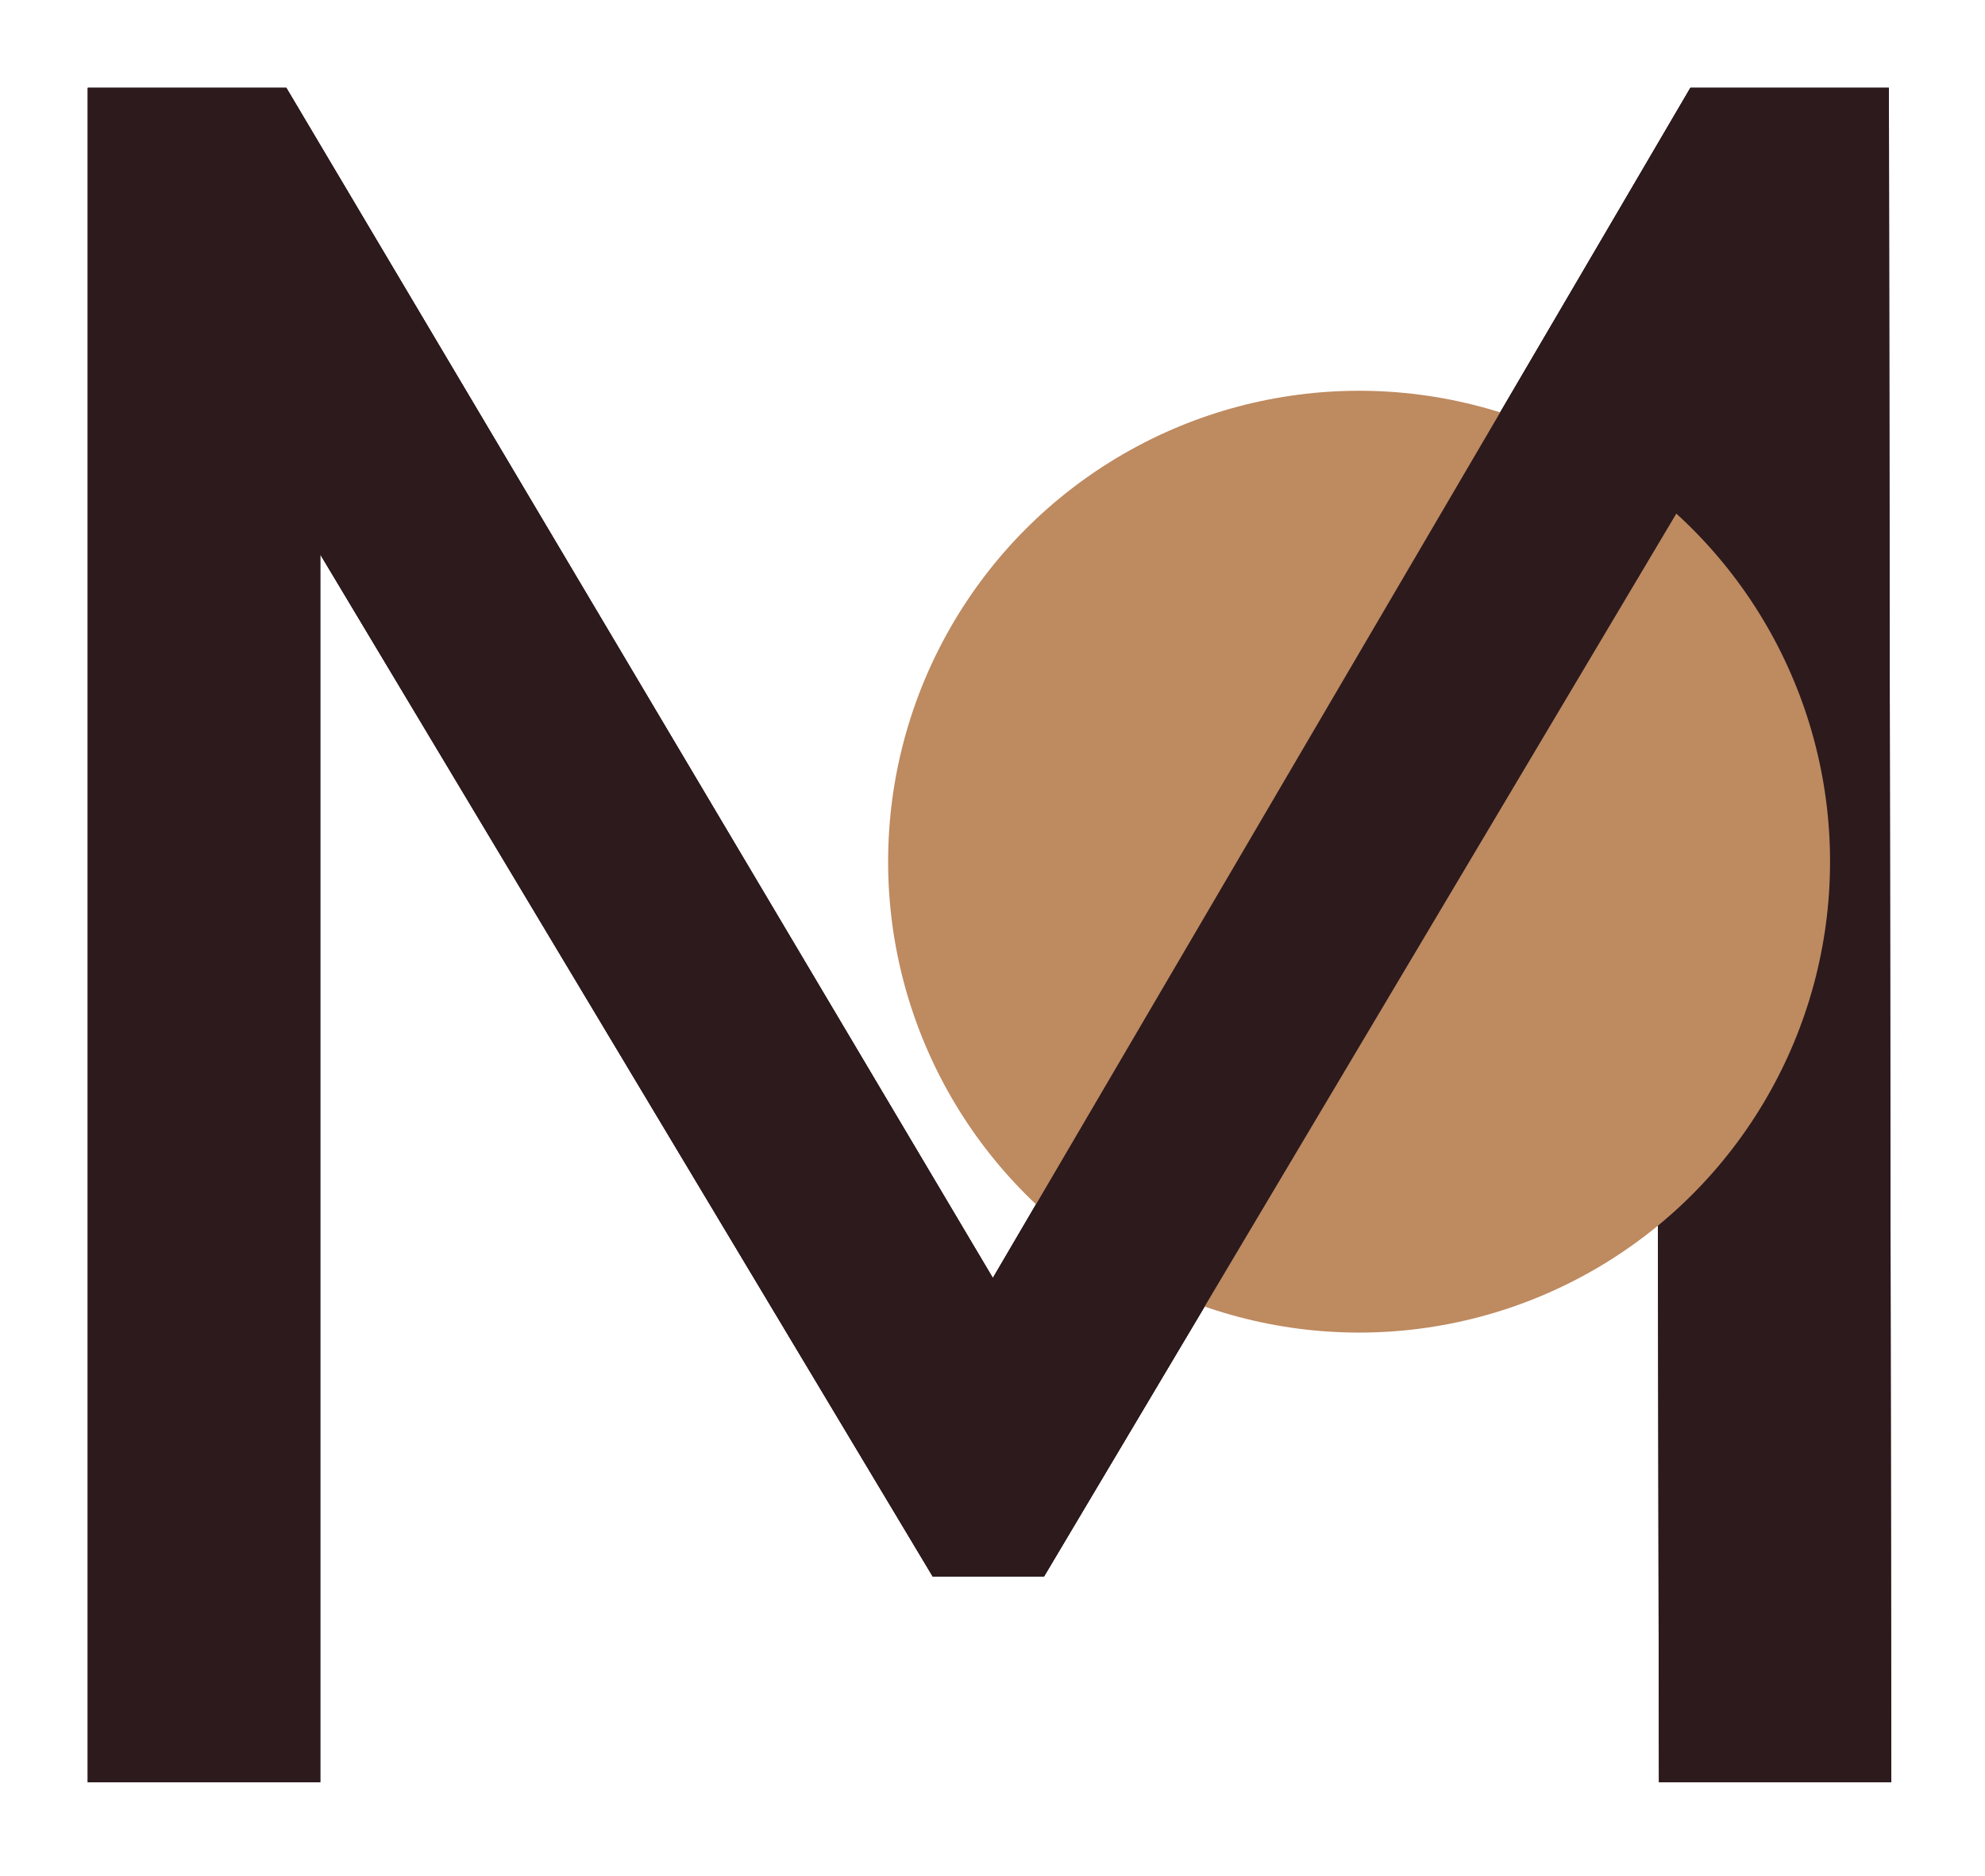
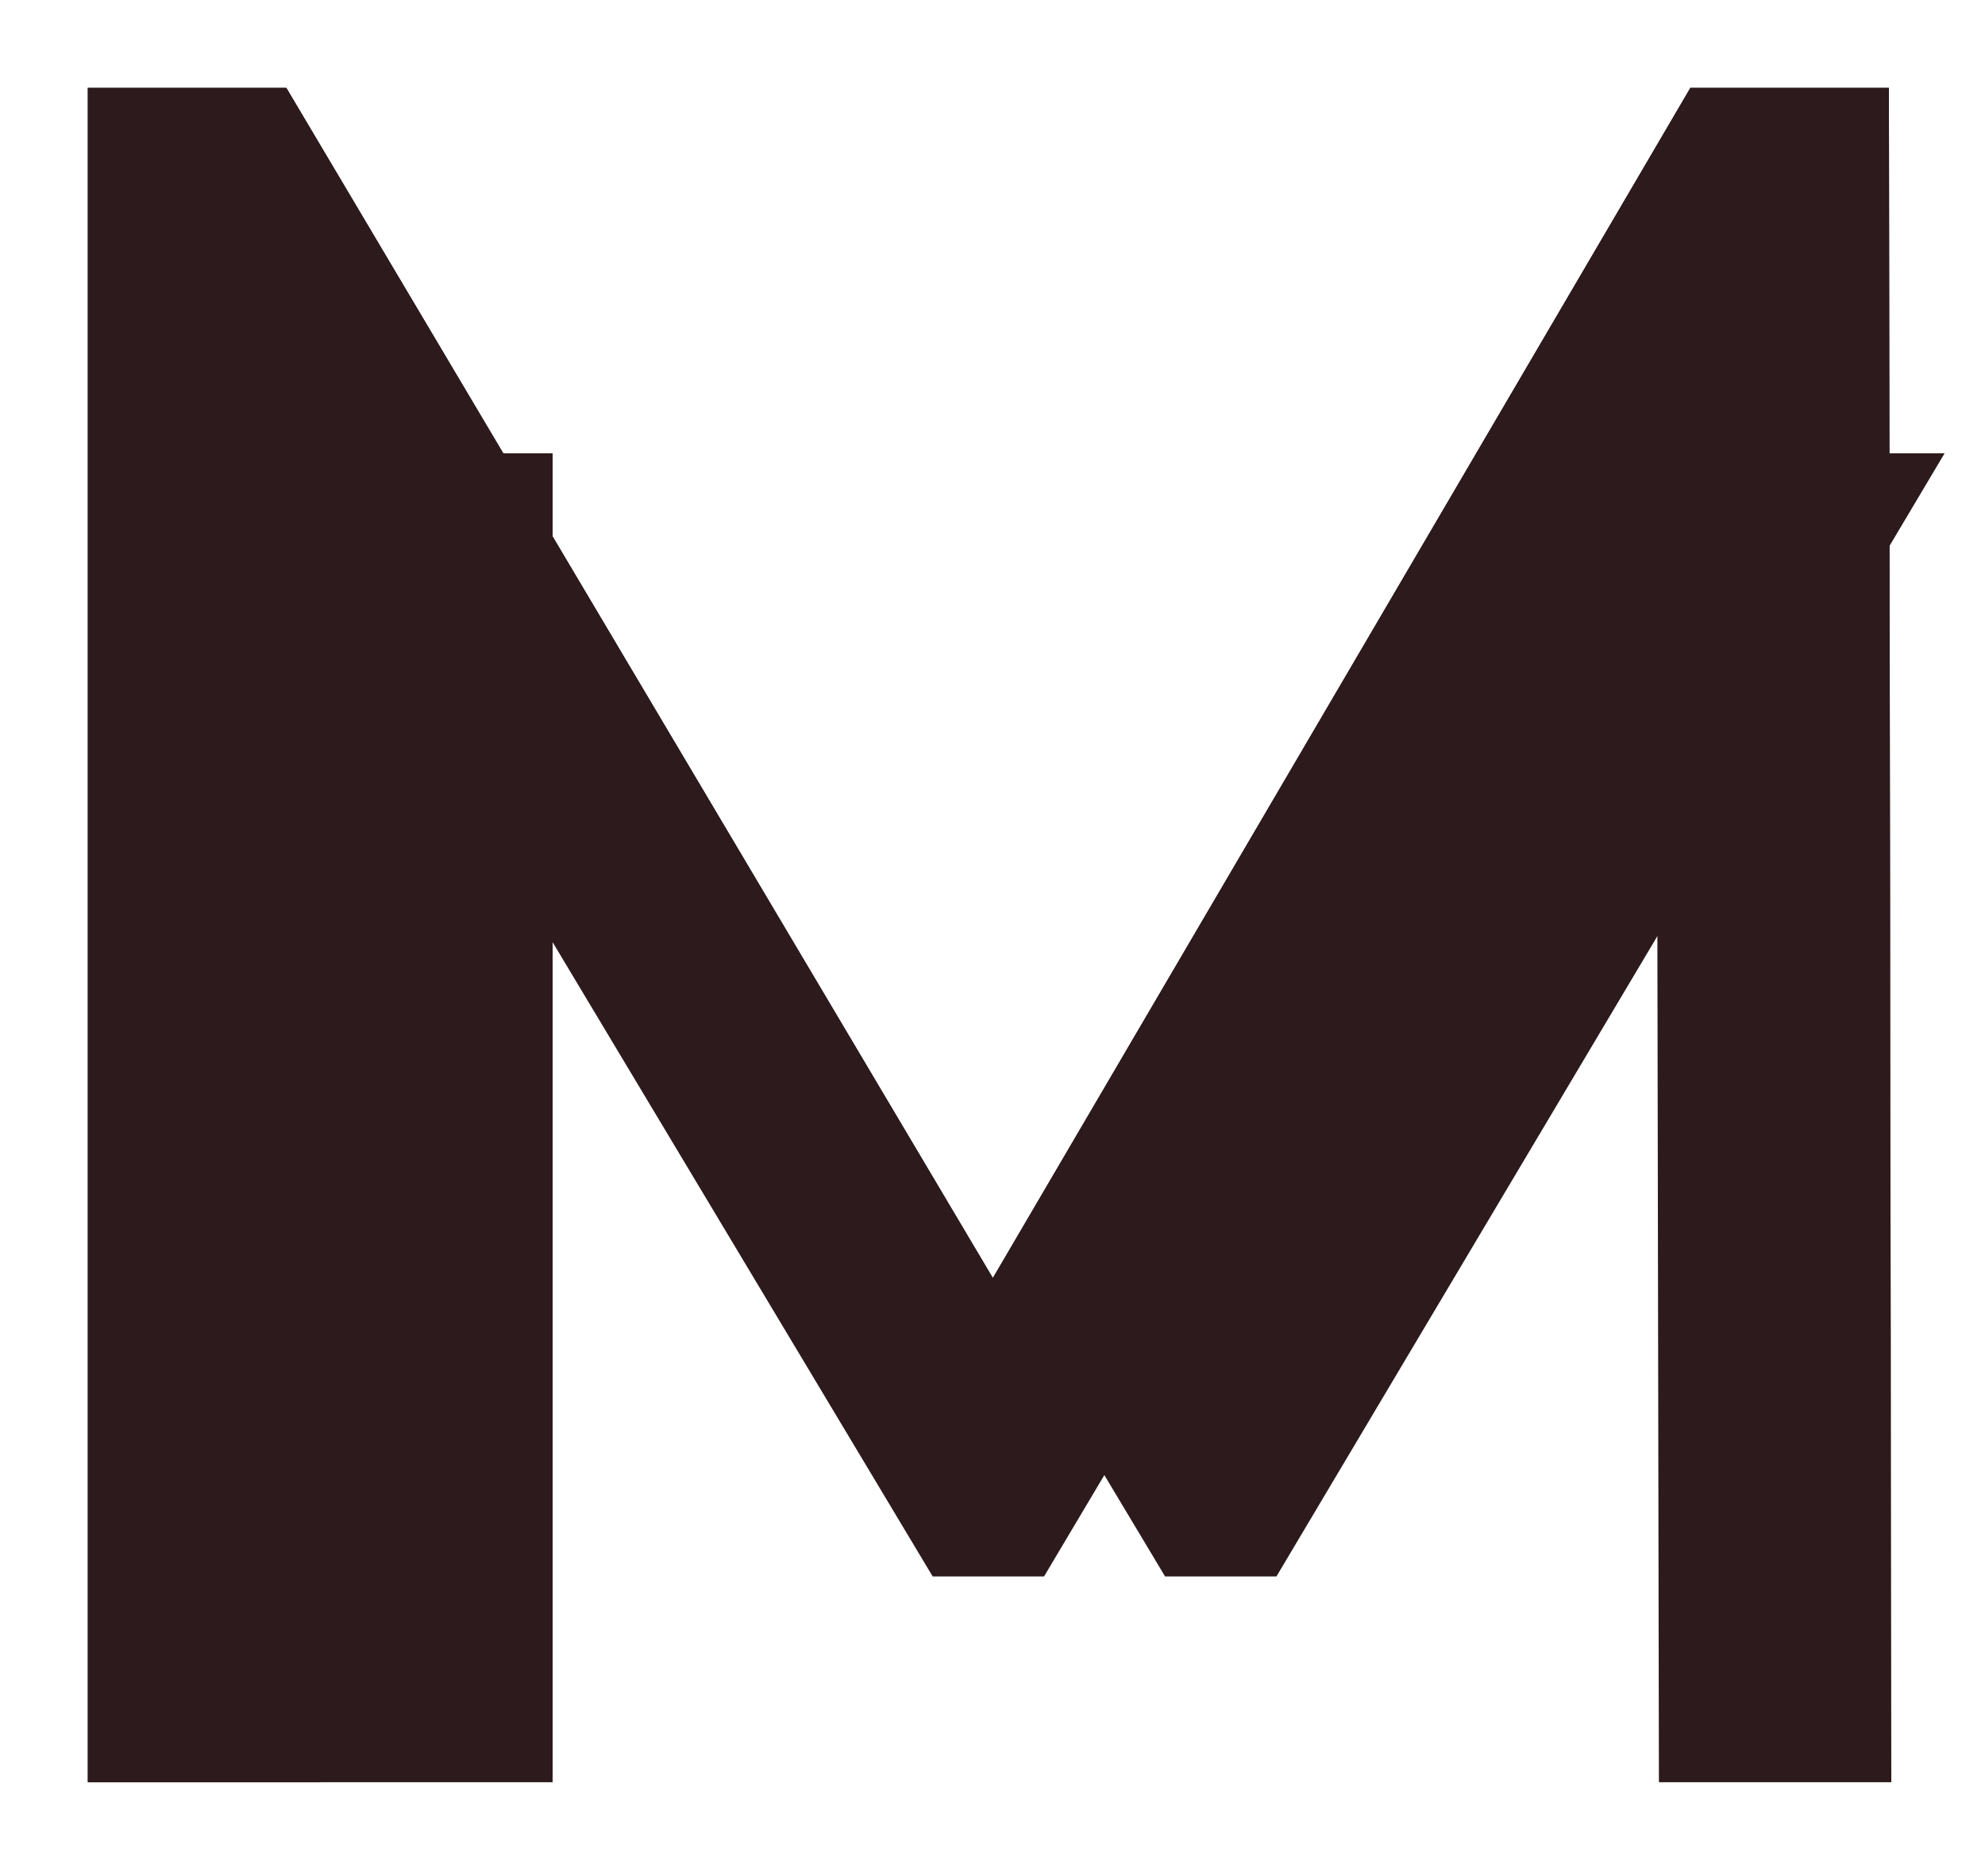
<svg xmlns="http://www.w3.org/2000/svg" xmlns:ns1="http://www.inkscape.org/namespaces/inkscape" xmlns:ns2="http://sodipodi.sourceforge.net/DTD/sodipodi-0.dtd" width="44.082mm" height="41.661mm" viewBox="0 0 44.082 41.661" version="1.1" id="svg5" ns1:version="1.1.2 (0a00cf5339, 2022-02-04)" ns2:docname="icon2.svg" ns1:export-filename="/home/jabur/Desktop/projects/pill_box/design/vectors/icon2.png" ns1:export-xdpi="299.974" ns1:export-ydpi="299.974">
  <ns2:namedview id="namedview7" pagecolor="#ffffff" bordercolor="#999999" borderopacity="1" ns1:pageshadow="0" ns1:pageopacity="0" ns1:pagecheckerboard="0" ns1:document-units="mm" showgrid="false" height="100mm" ns1:zoom="3.1037318" ns1:cx="96.818932" ns1:cy="93.597004" ns1:window-width="1920" ns1:window-height="1080" ns1:window-x="1920" ns1:window-y="0" ns1:window-maximized="1" ns1:current-layer="layer1" fit-margin-top="2" fit-margin-left="2" fit-margin-right="2" fit-margin-bottom="2" />
  <defs id="defs2">
-     <rect x="104.424" y="93.217" width="146.42" height="156.931" id="rect1287" />
-   </defs>
+     </defs>
  <g ns1:label="Layer 1" ns1:groupmode="layer" id="layer1" transform="translate(-27.959,-29.169)">
    <g aria-label="M" transform="matrix(0.56,0,0,0.56,-34.213,-32.86)" id="text1285" style="font-size:96px;line-height:1.25;white-space:pre;shape-inside:url(#rect1287)">
-       <path d="m 114.504,181.45 v -67.2 h 7.872 l 30.144,50.784 h -4.224 l 29.76,-50.784 h 7.872 l 0.096,67.2 h -9.216 l -0.096,-52.704 h 2.208 l -26.496,44.544 h -4.416 l -26.688,-44.544 h 2.4 v 52.704 z" style="font-weight:500;font-family:Montserrat;-inkscape-font-specification:'Montserrat Medium';fill:#2c1a1d" id="path20686" />
+       <path d="m 114.504,181.45 v -67.2 h 7.872 l 30.144,50.784 h -4.224 l 29.76,-50.784 h 7.872 l 0.096,67.2 l -0.096,-52.704 h 2.208 l -26.496,44.544 h -4.416 l -26.688,-44.544 h 2.4 v 52.704 z" style="font-weight:500;font-family:Montserrat;-inkscape-font-specification:'Montserrat Medium';fill:#2c1a1d" id="path20686" />
      <path d="m 114.504,181.45 v -67.2 h 7.872 l 30.144,50.784 h -4.224 l 29.76,-50.784 h 7.872 l 0.096,67.2 h -9.216 l -0.096,-52.704 h 2.208 l -26.496,44.544 h -4.416 l -26.688,-44.544 h 2.4 v 52.704 z" style="font-weight:500;font-size:96px;line-height:1.25;font-family:Montserrat;-inkscape-font-specification:'Montserrat Medium';white-space:pre;shape-inside:url(#rect1287);fill:#2c1a1d" id="path20686-3" />
    </g>
-     <circle style="fill:#be8a60;fill-opacity:1;stroke-width:0.305" id="path20604" cx="58.141" cy="48.307" r="10.459" />
    <g aria-label="M" transform="matrix(0.56,0,0,0.56,-34.213,-32.86)" id="text1285-3" style="font-size:96px;line-height:1.25;white-space:pre;shape-inside:url(#rect1287)">
-       <path d="m 114.504,181.45 v -67.2 h 7.872 l 30.144,50.784 h -4.224 l 29.76,-50.784 h 7.872 v 0 l -7.008,14.496 h -2.208 2.208 l -26.496,44.544 h -4.416 l -26.688,-44.544 h 2.4 v 52.704 z" style="font-weight:500;font-size:96px;line-height:1.25;font-family:Montserrat;-inkscape-font-specification:'Montserrat Medium';white-space:pre;shape-inside:url(#rect1287);fill:#2c1a1d" id="path20686-3-7" ns2:nodetypes="ccccccccccccccccc" />
-     </g>
+       </g>
  </g>
</svg>